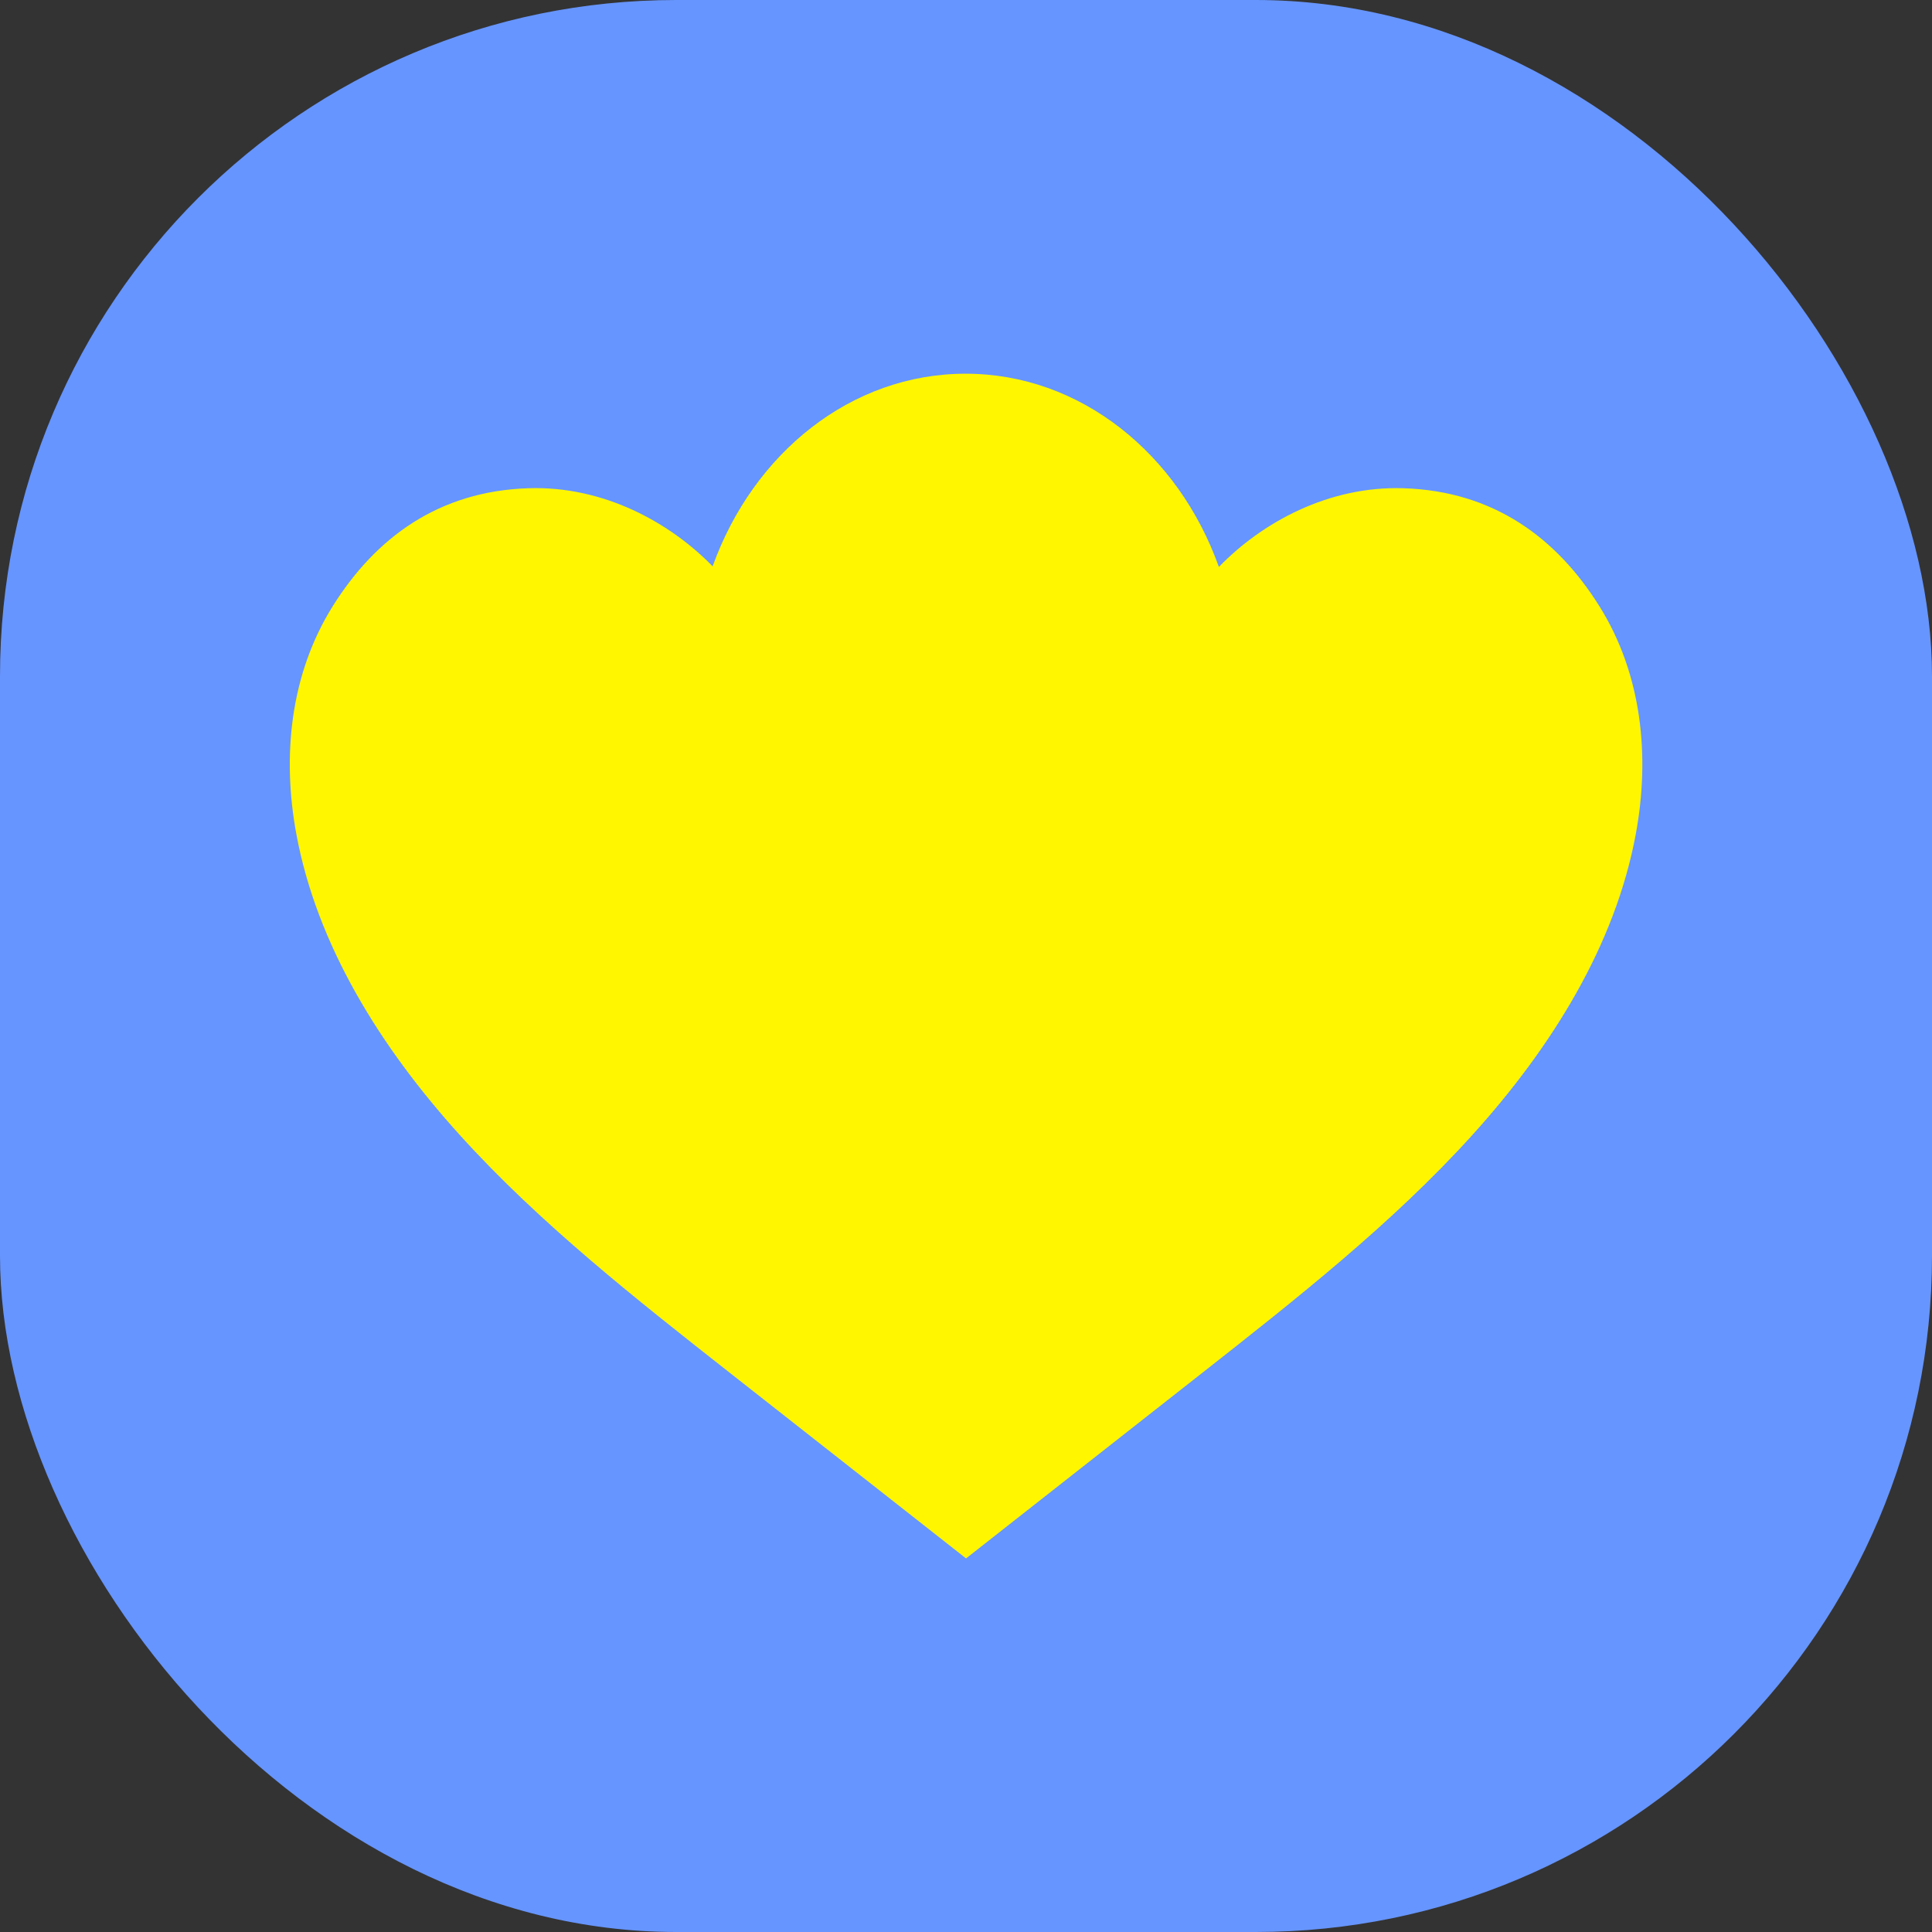
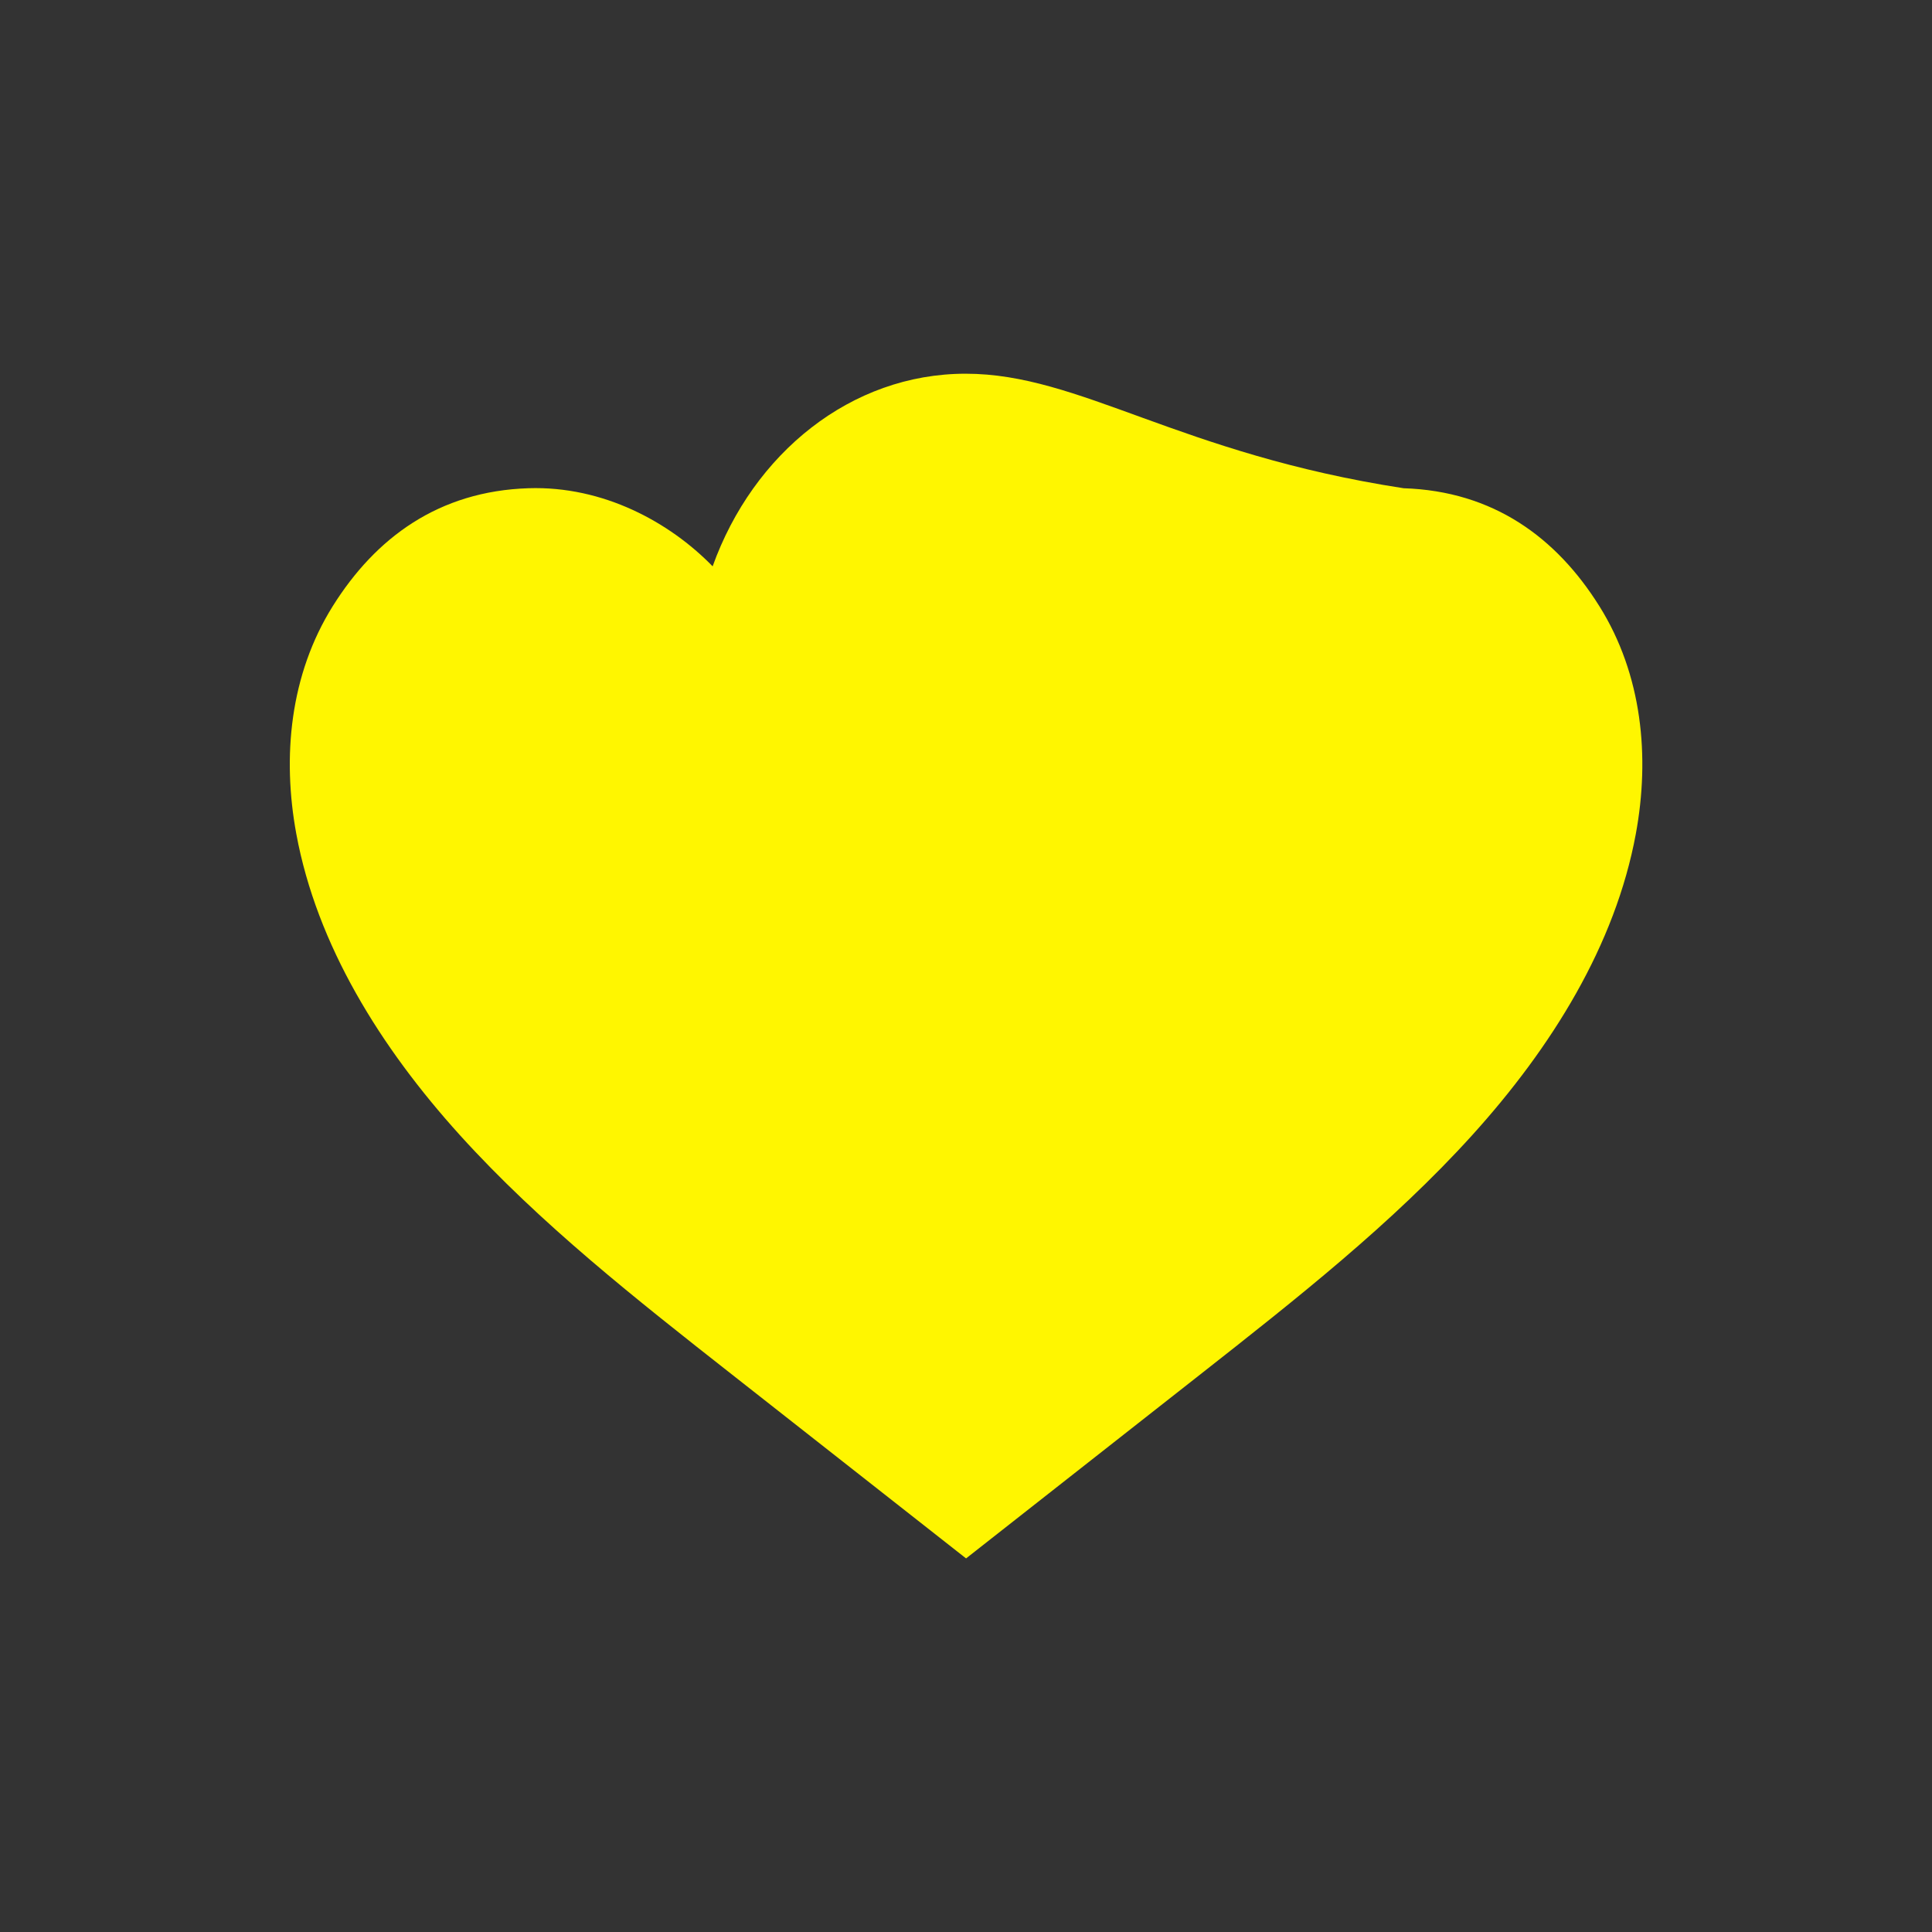
<svg xmlns="http://www.w3.org/2000/svg" version="1.1" width="1000" height="1000">
  <rect width="100%" height="100%" fill="#333333" stroke="none" />
  <g clip-path="url(#SvgjsClipPath1016)">
-     <rect width="1000" height="1000" fill="#6695ff" />
    <g transform="matrix(2.555,0,0,2.555,150,193.431)">
      <svg version="1.1" width="274" height="240">
        <svg viewBox="0 0 274 240">
-           <path d="M265.296 47.095C256.601 33.201 243.83 23.789 225.637 23.201C210.418 22.706 196.913 30.157 188.215 39.149C180.034 16.2 160.149 0 136.914 0C113.68 0 93.867 16.139 85.658 39.02C76.953 30.083 63.509 22.706 48.36 23.198C30.167 23.789 17.396 33.201 8.701 47.092C0.009 60.986 -1.563 77.622 1.32 93.231C5.466 115.7 18.31 136.413 34.503 154.3C50.697 172.187 70.23 187.545 89.658 202.809C100.953 211.682 112.248 220.555 123.546 229.431C128.032 232.955 132.518 236.479 137 240C138.435 238.873 139.867 237.746 141.302 236.62C155.647 225.349 169.996 214.079 184.342 202.809C203.77 187.545 223.303 172.187 239.497 154.3C255.69 136.413 268.534 115.7 272.68 93.231C275.563 77.619 273.991 60.986 265.296 47.092V47.095Z" fill="#FFF600" />
+           <path d="M265.296 47.095C256.601 33.201 243.83 23.789 225.637 23.201C180.034 16.2 160.149 0 136.914 0C113.68 0 93.867 16.139 85.658 39.02C76.953 30.083 63.509 22.706 48.36 23.198C30.167 23.789 17.396 33.201 8.701 47.092C0.009 60.986 -1.563 77.622 1.32 93.231C5.466 115.7 18.31 136.413 34.503 154.3C50.697 172.187 70.23 187.545 89.658 202.809C100.953 211.682 112.248 220.555 123.546 229.431C128.032 232.955 132.518 236.479 137 240C138.435 238.873 139.867 237.746 141.302 236.62C155.647 225.349 169.996 214.079 184.342 202.809C203.77 187.545 223.303 172.187 239.497 154.3C255.69 136.413 268.534 115.7 272.68 93.231C275.563 77.619 273.991 60.986 265.296 47.092V47.095Z" fill="#FFF600" />
        </svg>
      </svg>
    </g>
  </g>
  <defs>
    <clipPath id="SvgjsClipPath1016">
      <rect width="1000" height="1000" x="0" y="0" rx="350" ry="350" />
    </clipPath>
  </defs>
</svg>